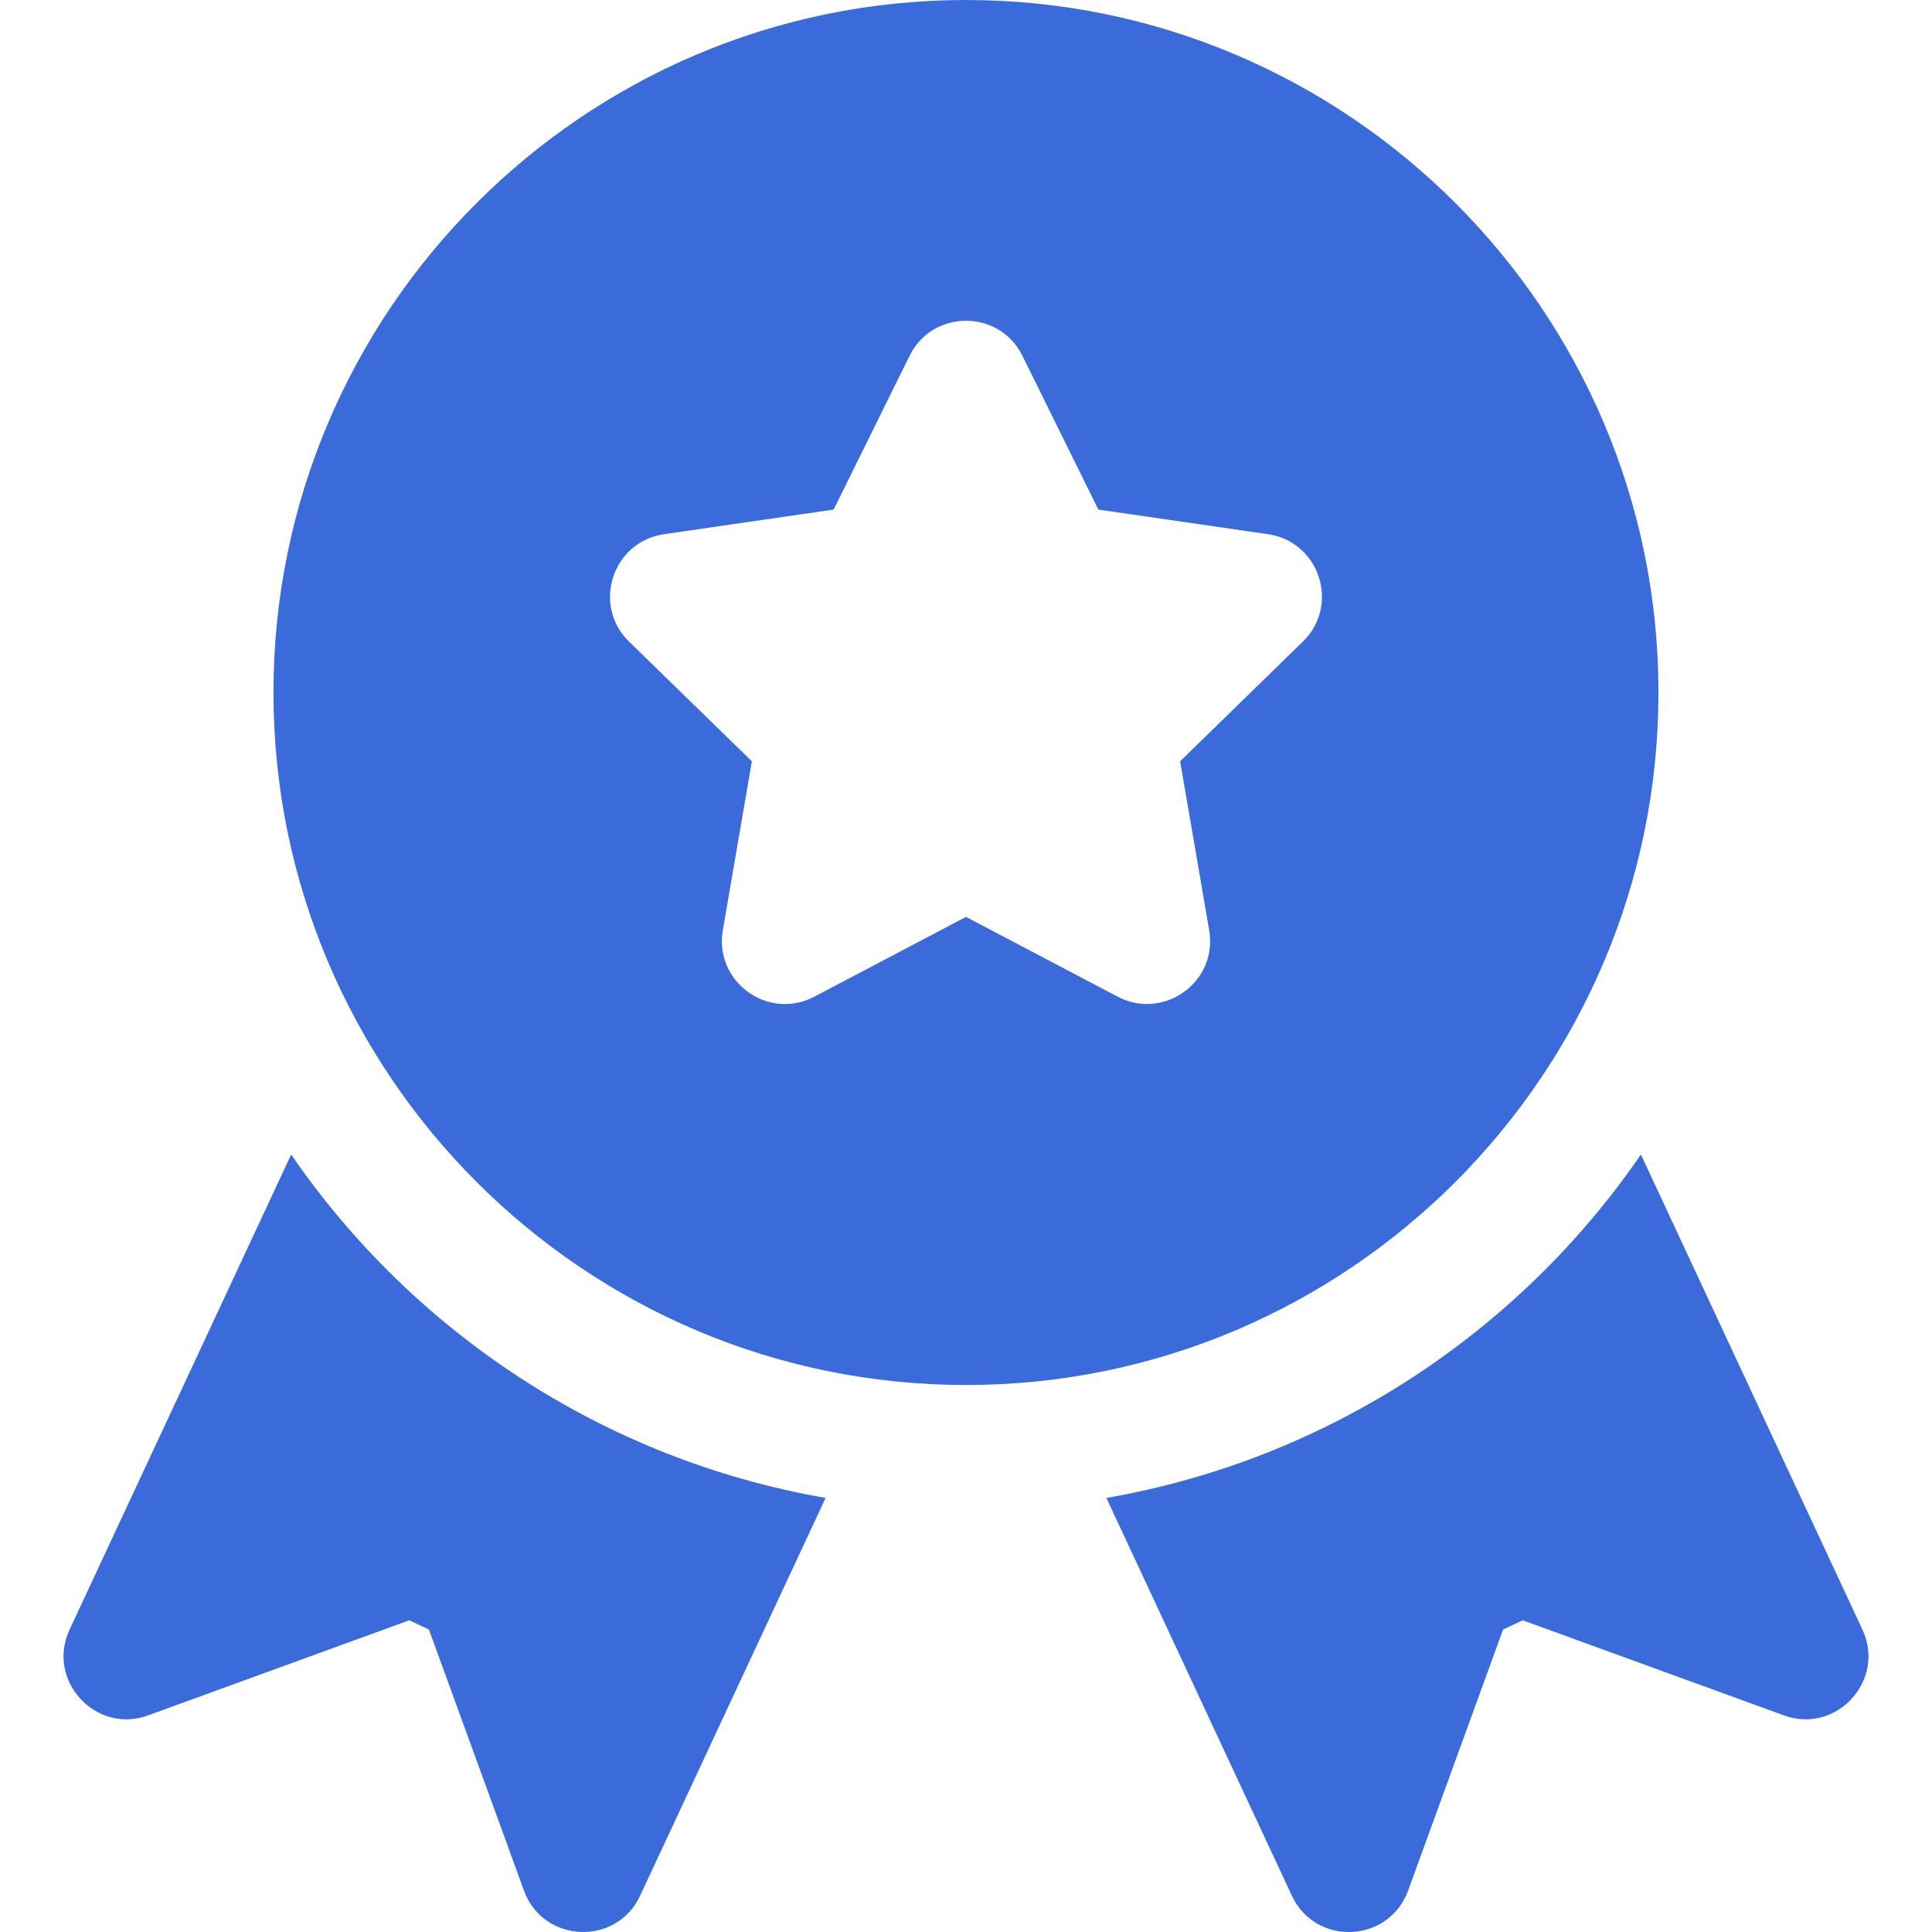
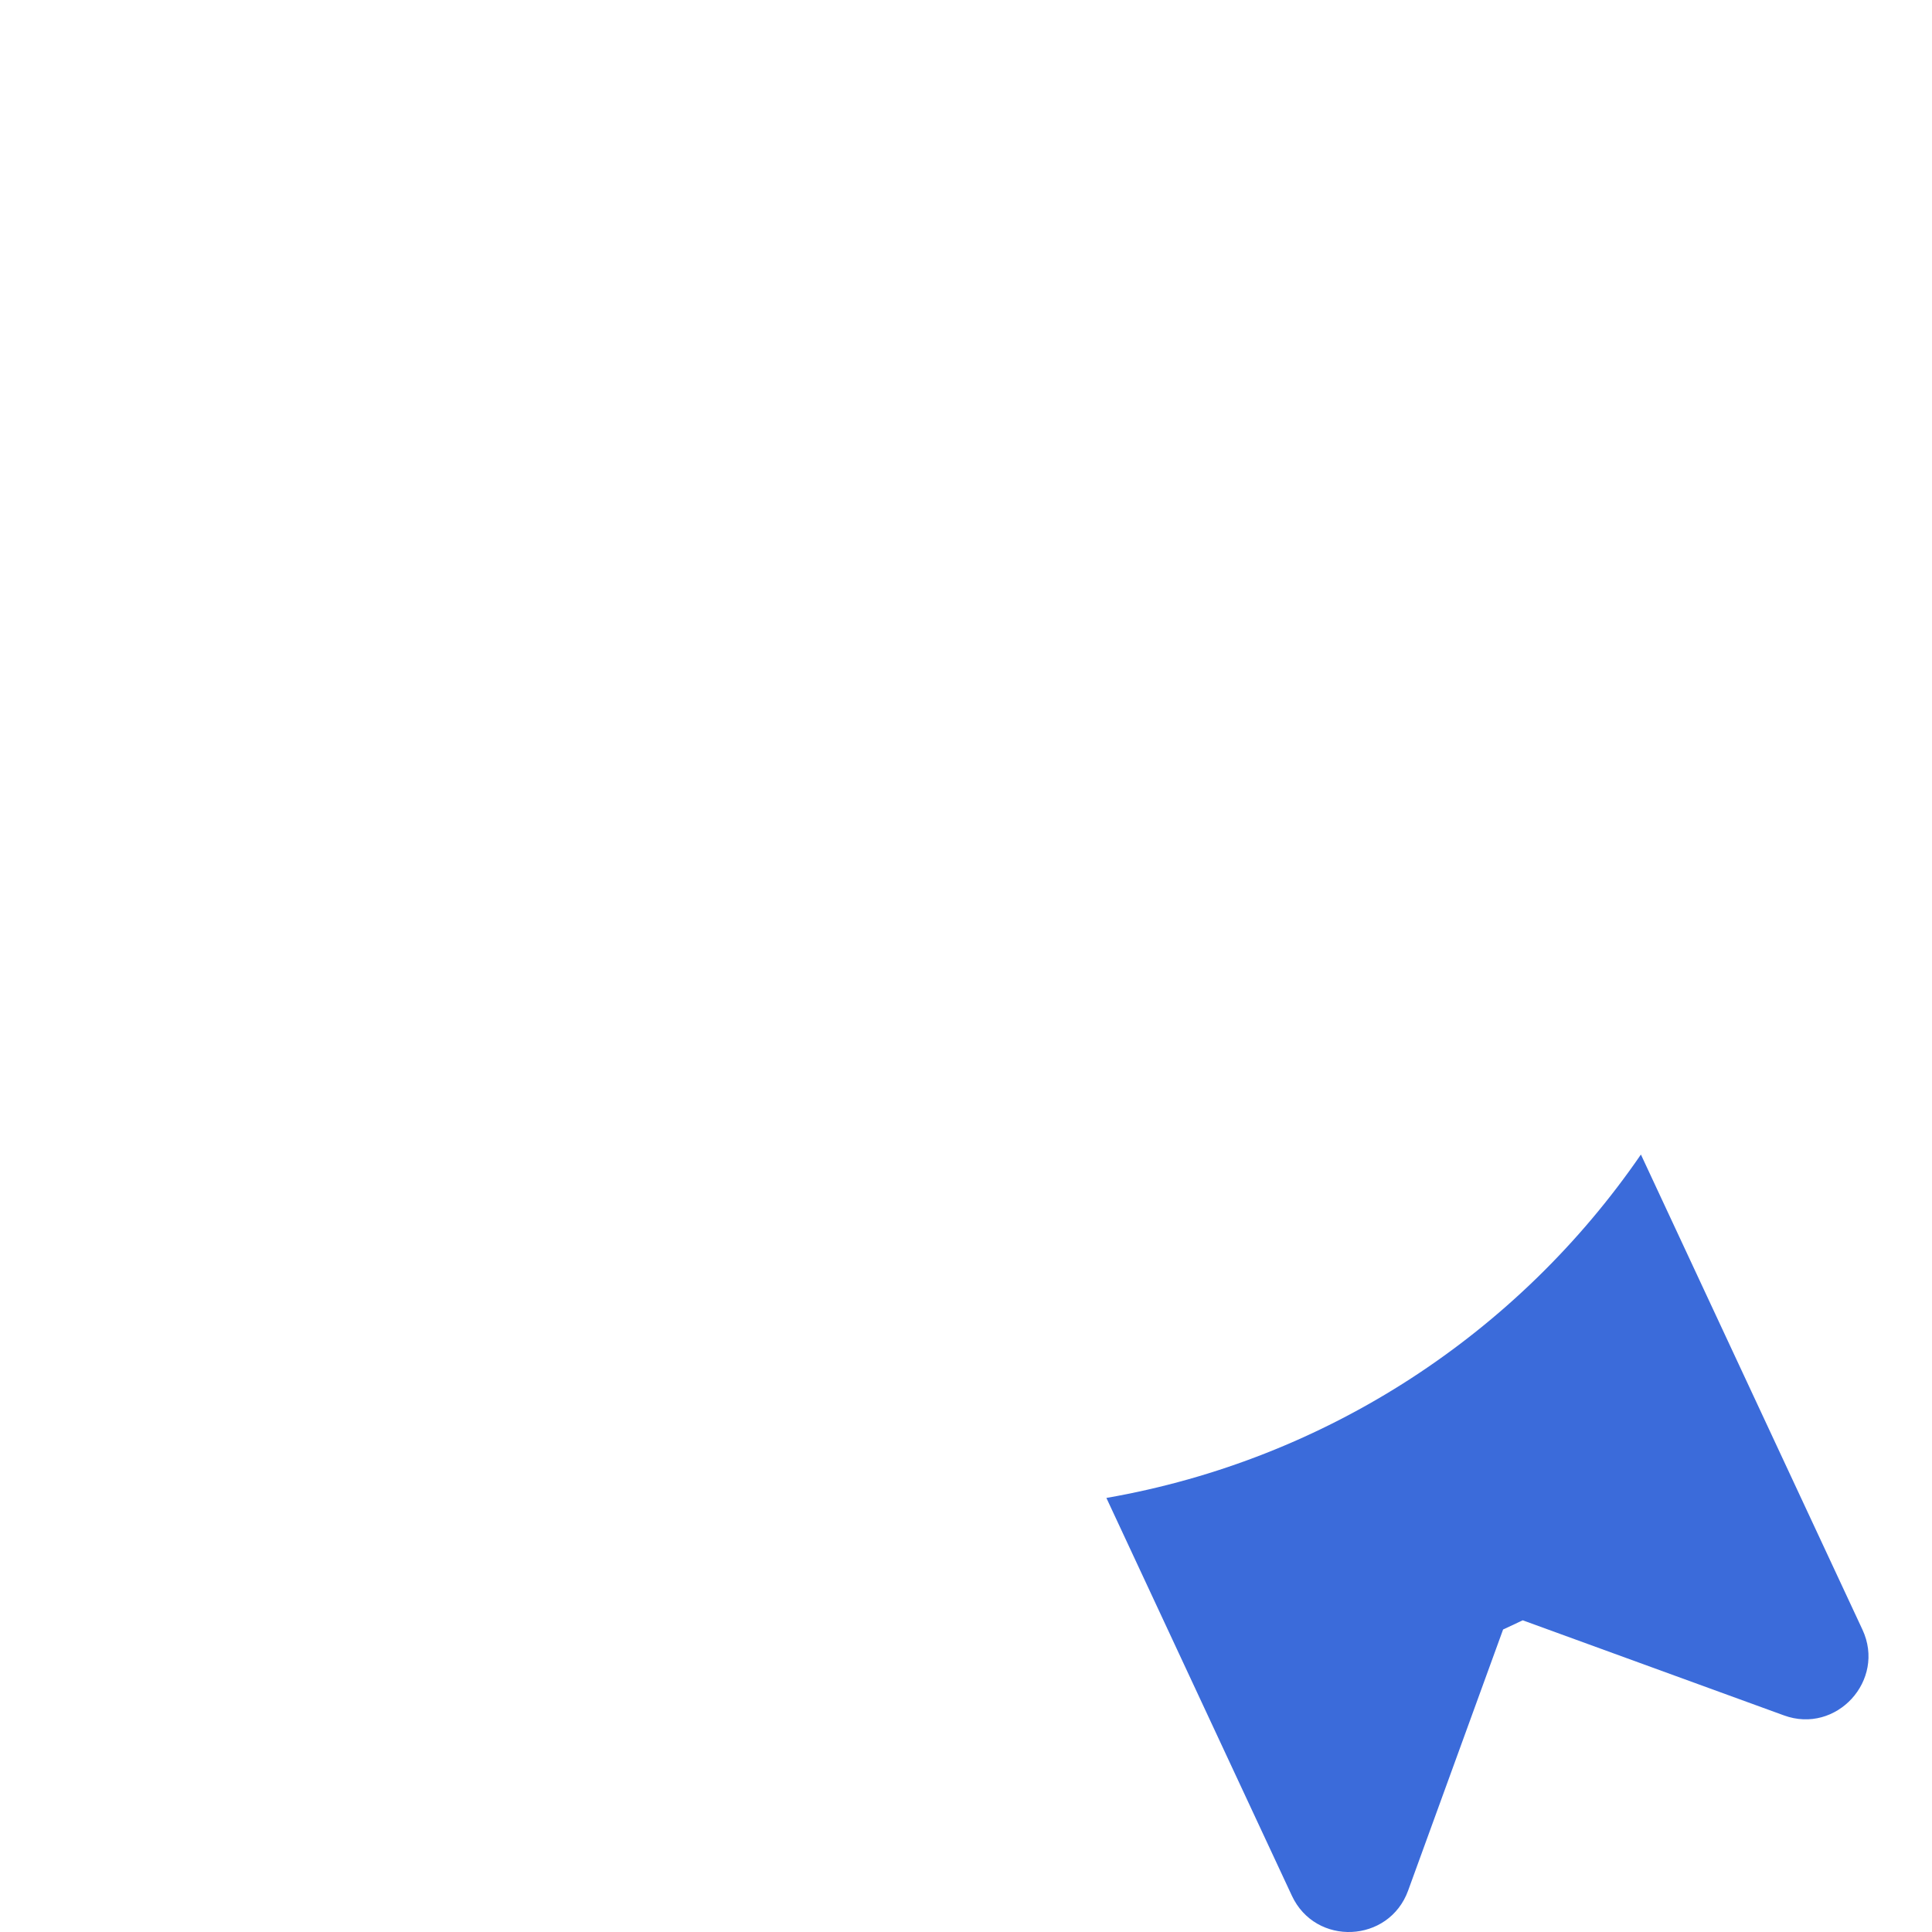
<svg xmlns="http://www.w3.org/2000/svg" width="24" height="24" viewBox="0 0 24 24" fill="none">
  <path d="M23.136 20.244L20.384 14.342C18.864 16.555 16.491 18.13 13.744 18.608L16.048 23.549C16.343 24.181 17.254 24.139 17.492 23.486L18.672 20.242L18.916 20.128L22.16 21.309C22.811 21.548 23.43 20.874 23.136 20.244Z" fill="#3B6BDA" />
-   <path d="M12 0C7.257 0 3.397 3.859 3.397 8.602C3.397 13.346 7.257 17.205 12 17.205C16.743 17.205 20.602 13.346 20.602 8.602C20.602 3.859 16.743 0 12 0ZM16.185 7.97L14.66 9.457L15.021 11.557C15.131 12.199 14.455 12.68 13.886 12.382L12 11.39L10.114 12.382C9.541 12.682 8.87 12.195 8.979 11.557L9.34 9.457L7.814 7.97C7.351 7.518 7.608 6.729 8.248 6.636L10.356 6.33L11.299 4.42C11.584 3.84 12.415 3.839 12.701 4.42L13.644 6.33L15.752 6.636C16.392 6.729 16.649 7.518 16.185 7.97Z" fill="#3B6BDA" />
-   <path d="M3.617 14.342L0.864 20.244C0.569 20.877 1.194 21.548 1.84 21.309L5.084 20.128L5.328 20.242L6.509 23.486C6.745 24.137 7.657 24.182 7.952 23.549L10.256 18.608C7.509 18.13 5.137 16.555 3.617 14.342Z" fill="#3B6BDA" />
</svg>